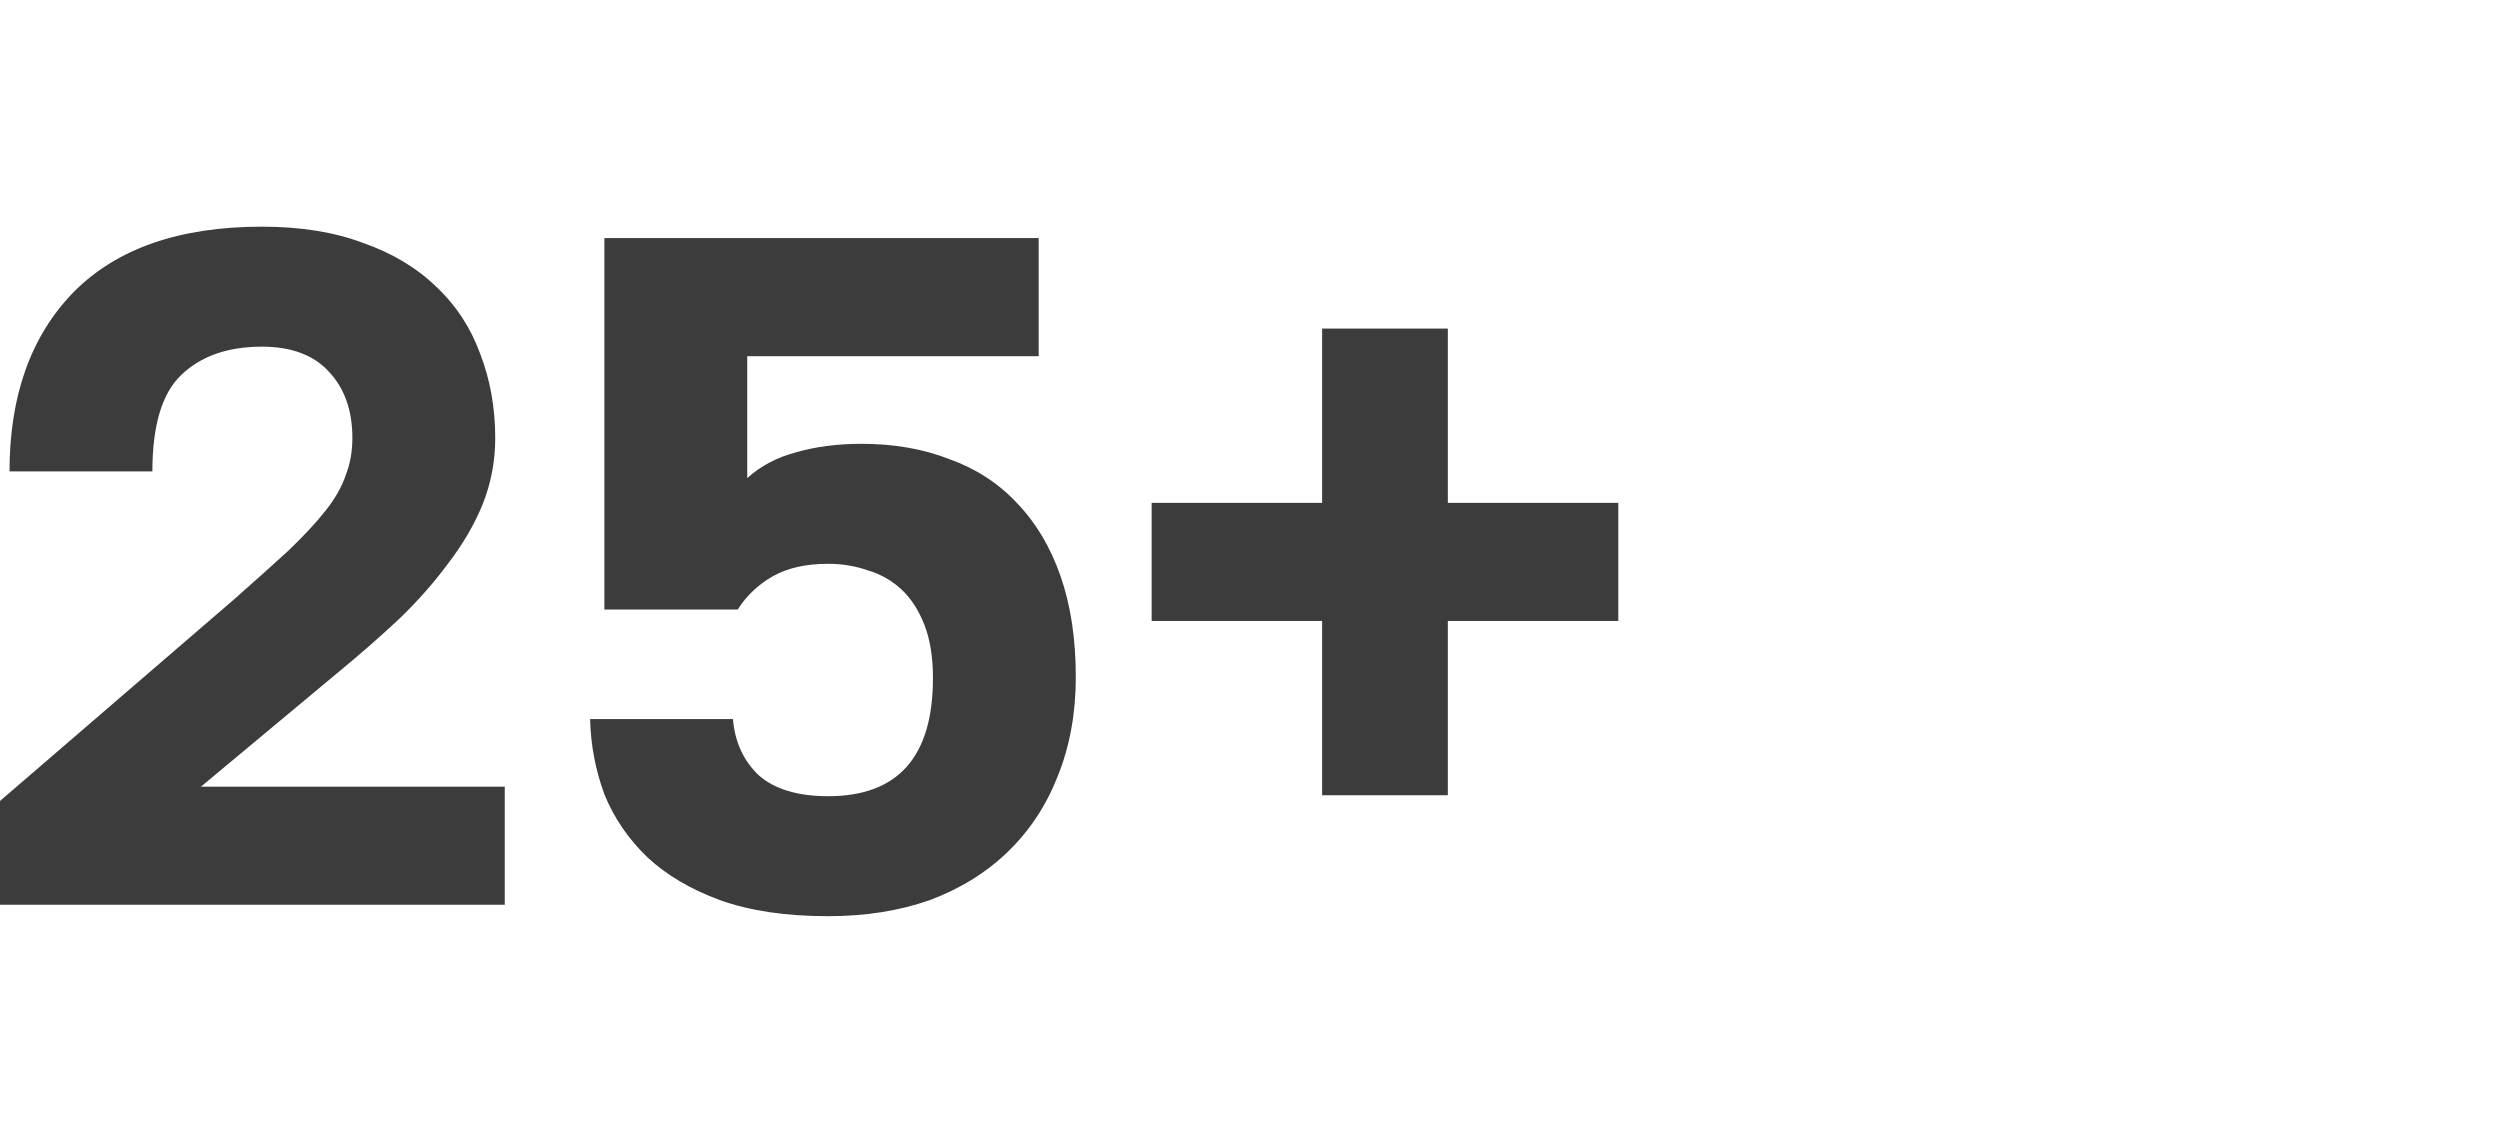
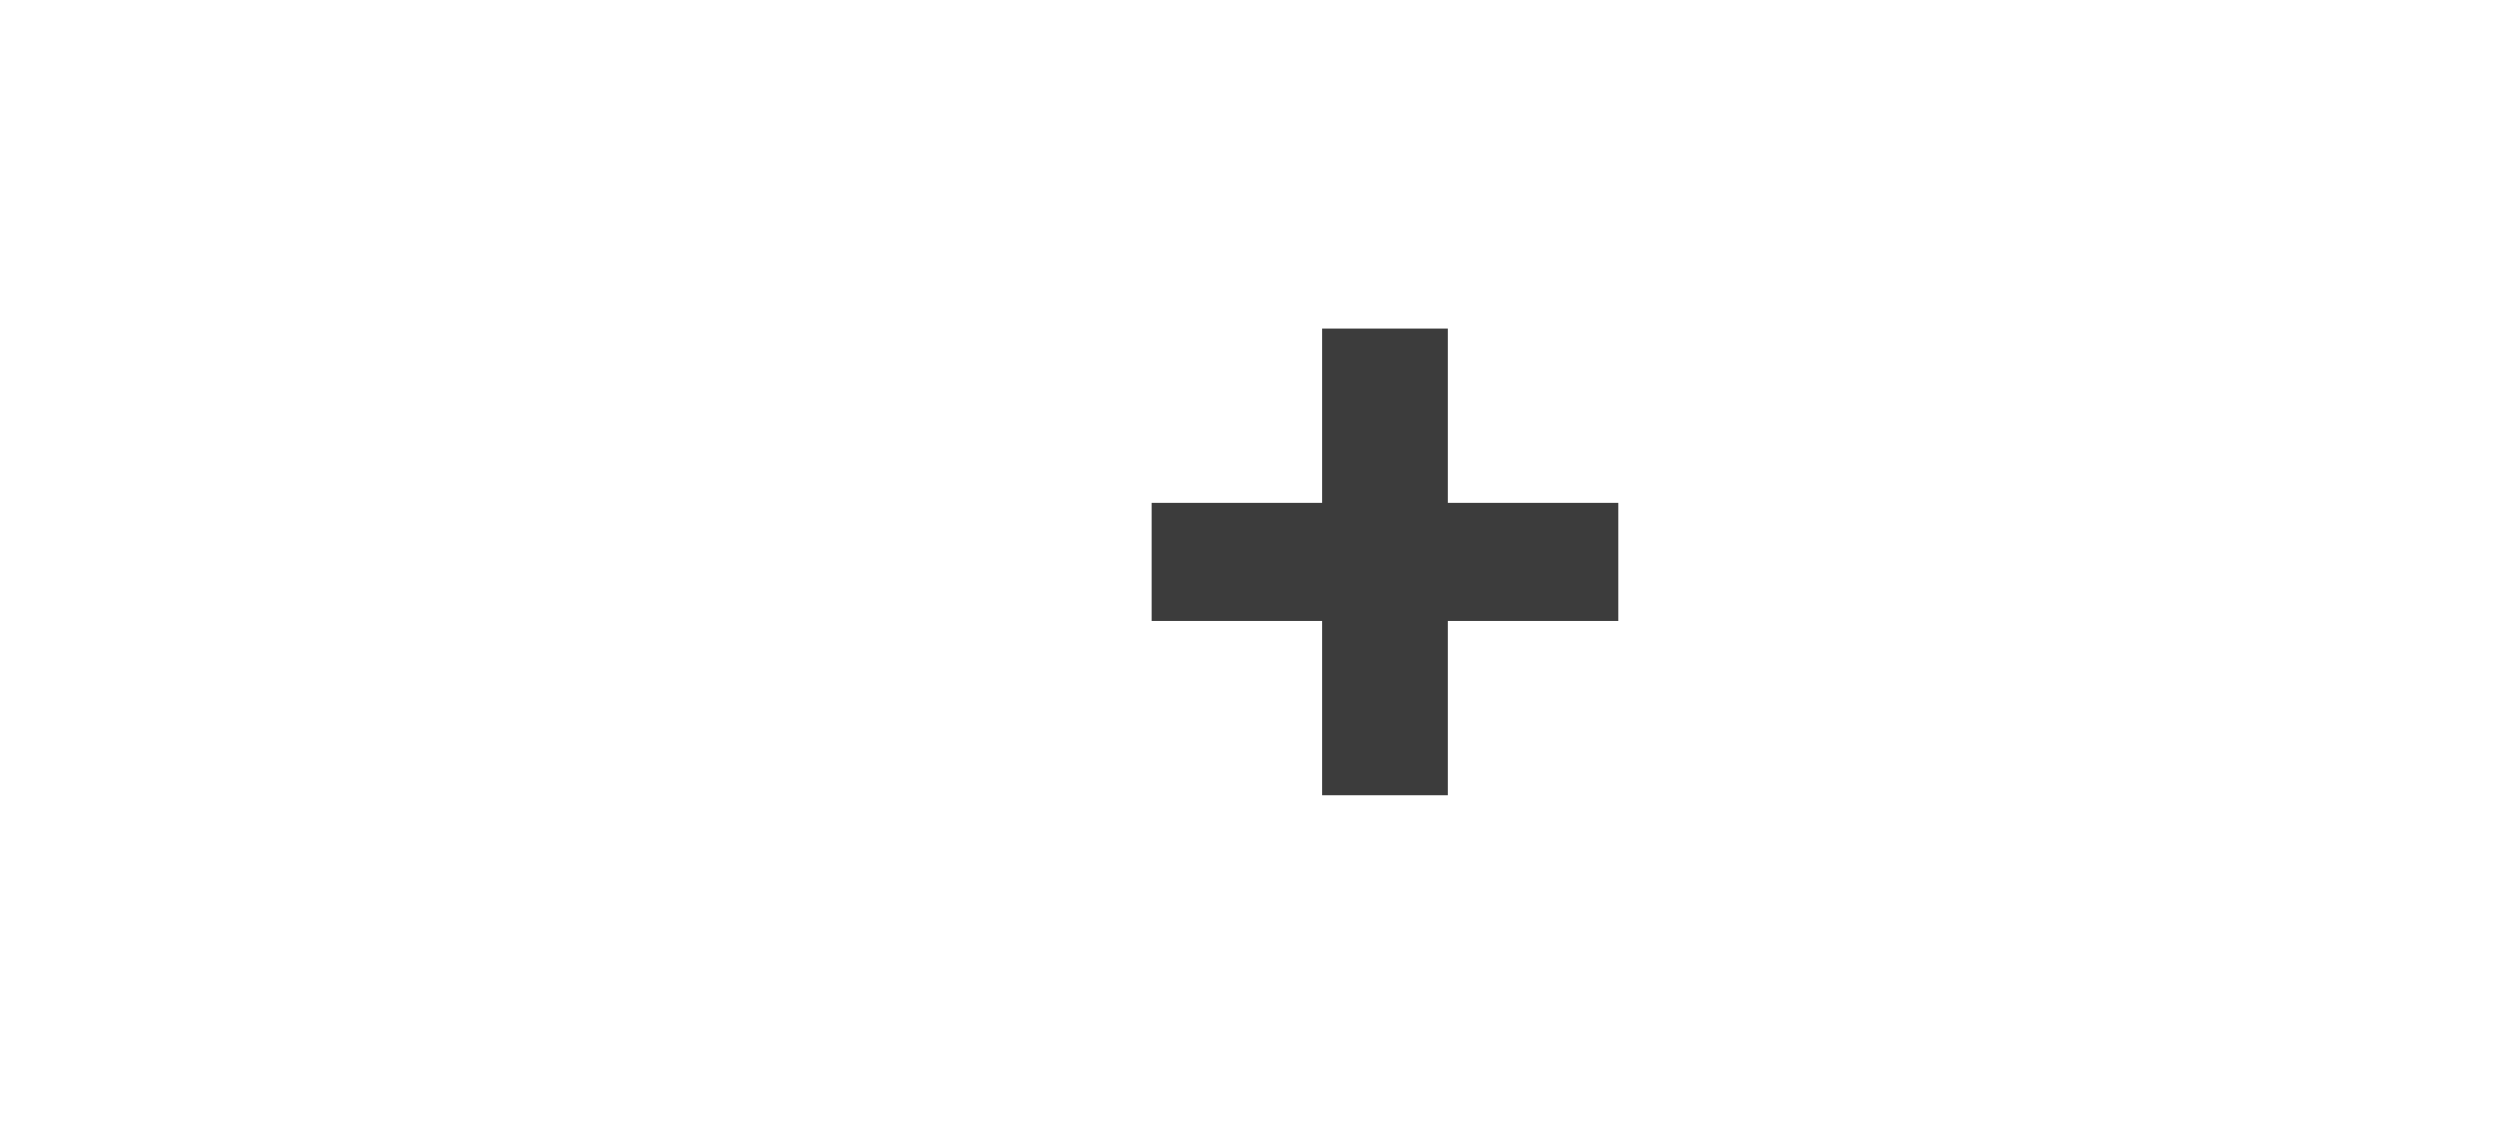
<svg xmlns="http://www.w3.org/2000/svg" width="105" height="48" viewBox="0 0 105 48" fill="none">
-   <path d="M0 33.64L9.8 25.2C10.707 24.4 11.48 23.707 12.12 23.12C12.76 22.507 13.28 21.947 13.68 21.44C14.08 20.933 14.36 20.44 14.52 19.96C14.707 19.48 14.8 18.96 14.8 18.4C14.8 17.253 14.48 16.333 13.84 15.64C13.2 14.92 12.253 14.56 11 14.56C9.56 14.56 8.427 14.96 7.6 15.76C6.8 16.533 6.4 17.88 6.4 19.8H0.4C0.4 16.627 1.293 14.12 3.08 12.28C4.893 10.44 7.533 9.52 11 9.52C12.627 9.52 14.04 9.747 15.24 10.2C16.467 10.627 17.493 11.24 18.32 12.04C19.147 12.813 19.76 13.747 20.16 14.84C20.587 15.933 20.8 17.12 20.8 18.4C20.8 19.36 20.627 20.28 20.28 21.16C19.933 22.013 19.453 22.84 18.84 23.64C18.253 24.44 17.56 25.227 16.76 26C15.96 26.747 15.107 27.493 14.2 28.24L8.44 33.04H21.2V38H0V33.64Z" fill="#3C3C3C" />
-   <path d="M34.784 38.48C32.998 38.48 31.478 38.253 30.224 37.8C28.998 37.347 27.984 36.747 27.184 36C26.384 35.227 25.784 34.347 25.384 33.36C25.011 32.347 24.811 31.293 24.784 30.2H30.784C30.864 31.16 31.224 31.947 31.864 32.56C32.531 33.147 33.504 33.44 34.784 33.44C37.718 33.44 39.184 31.787 39.184 28.48C39.184 27.6 39.064 26.853 38.824 26.24C38.584 25.627 38.264 25.133 37.864 24.76C37.464 24.387 36.998 24.12 36.464 23.96C35.931 23.773 35.371 23.68 34.784 23.68C33.851 23.68 33.078 23.853 32.464 24.2C31.851 24.547 31.358 25.013 30.984 25.6H25.384V10H43.624V14.96H31.384V20.08C31.944 19.573 32.624 19.213 33.424 19C34.251 18.76 35.171 18.64 36.184 18.64C37.544 18.64 38.771 18.853 39.864 19.28C40.984 19.68 41.931 20.293 42.704 21.12C43.504 21.947 44.118 22.973 44.544 24.2C44.971 25.427 45.184 26.84 45.184 28.44C45.184 29.96 44.931 31.347 44.424 32.6C43.944 33.827 43.251 34.88 42.344 35.76C41.438 36.64 40.344 37.32 39.064 37.8C37.784 38.253 36.358 38.48 34.784 38.48Z" fill="#3C3C3C" />
  <path d="M55.529 26.08H48.369V21.12H55.529V13.8H60.809V21.12H67.969V26.08H60.809V33.4H55.529V26.08Z" fill="#3C3C3C" />
</svg>